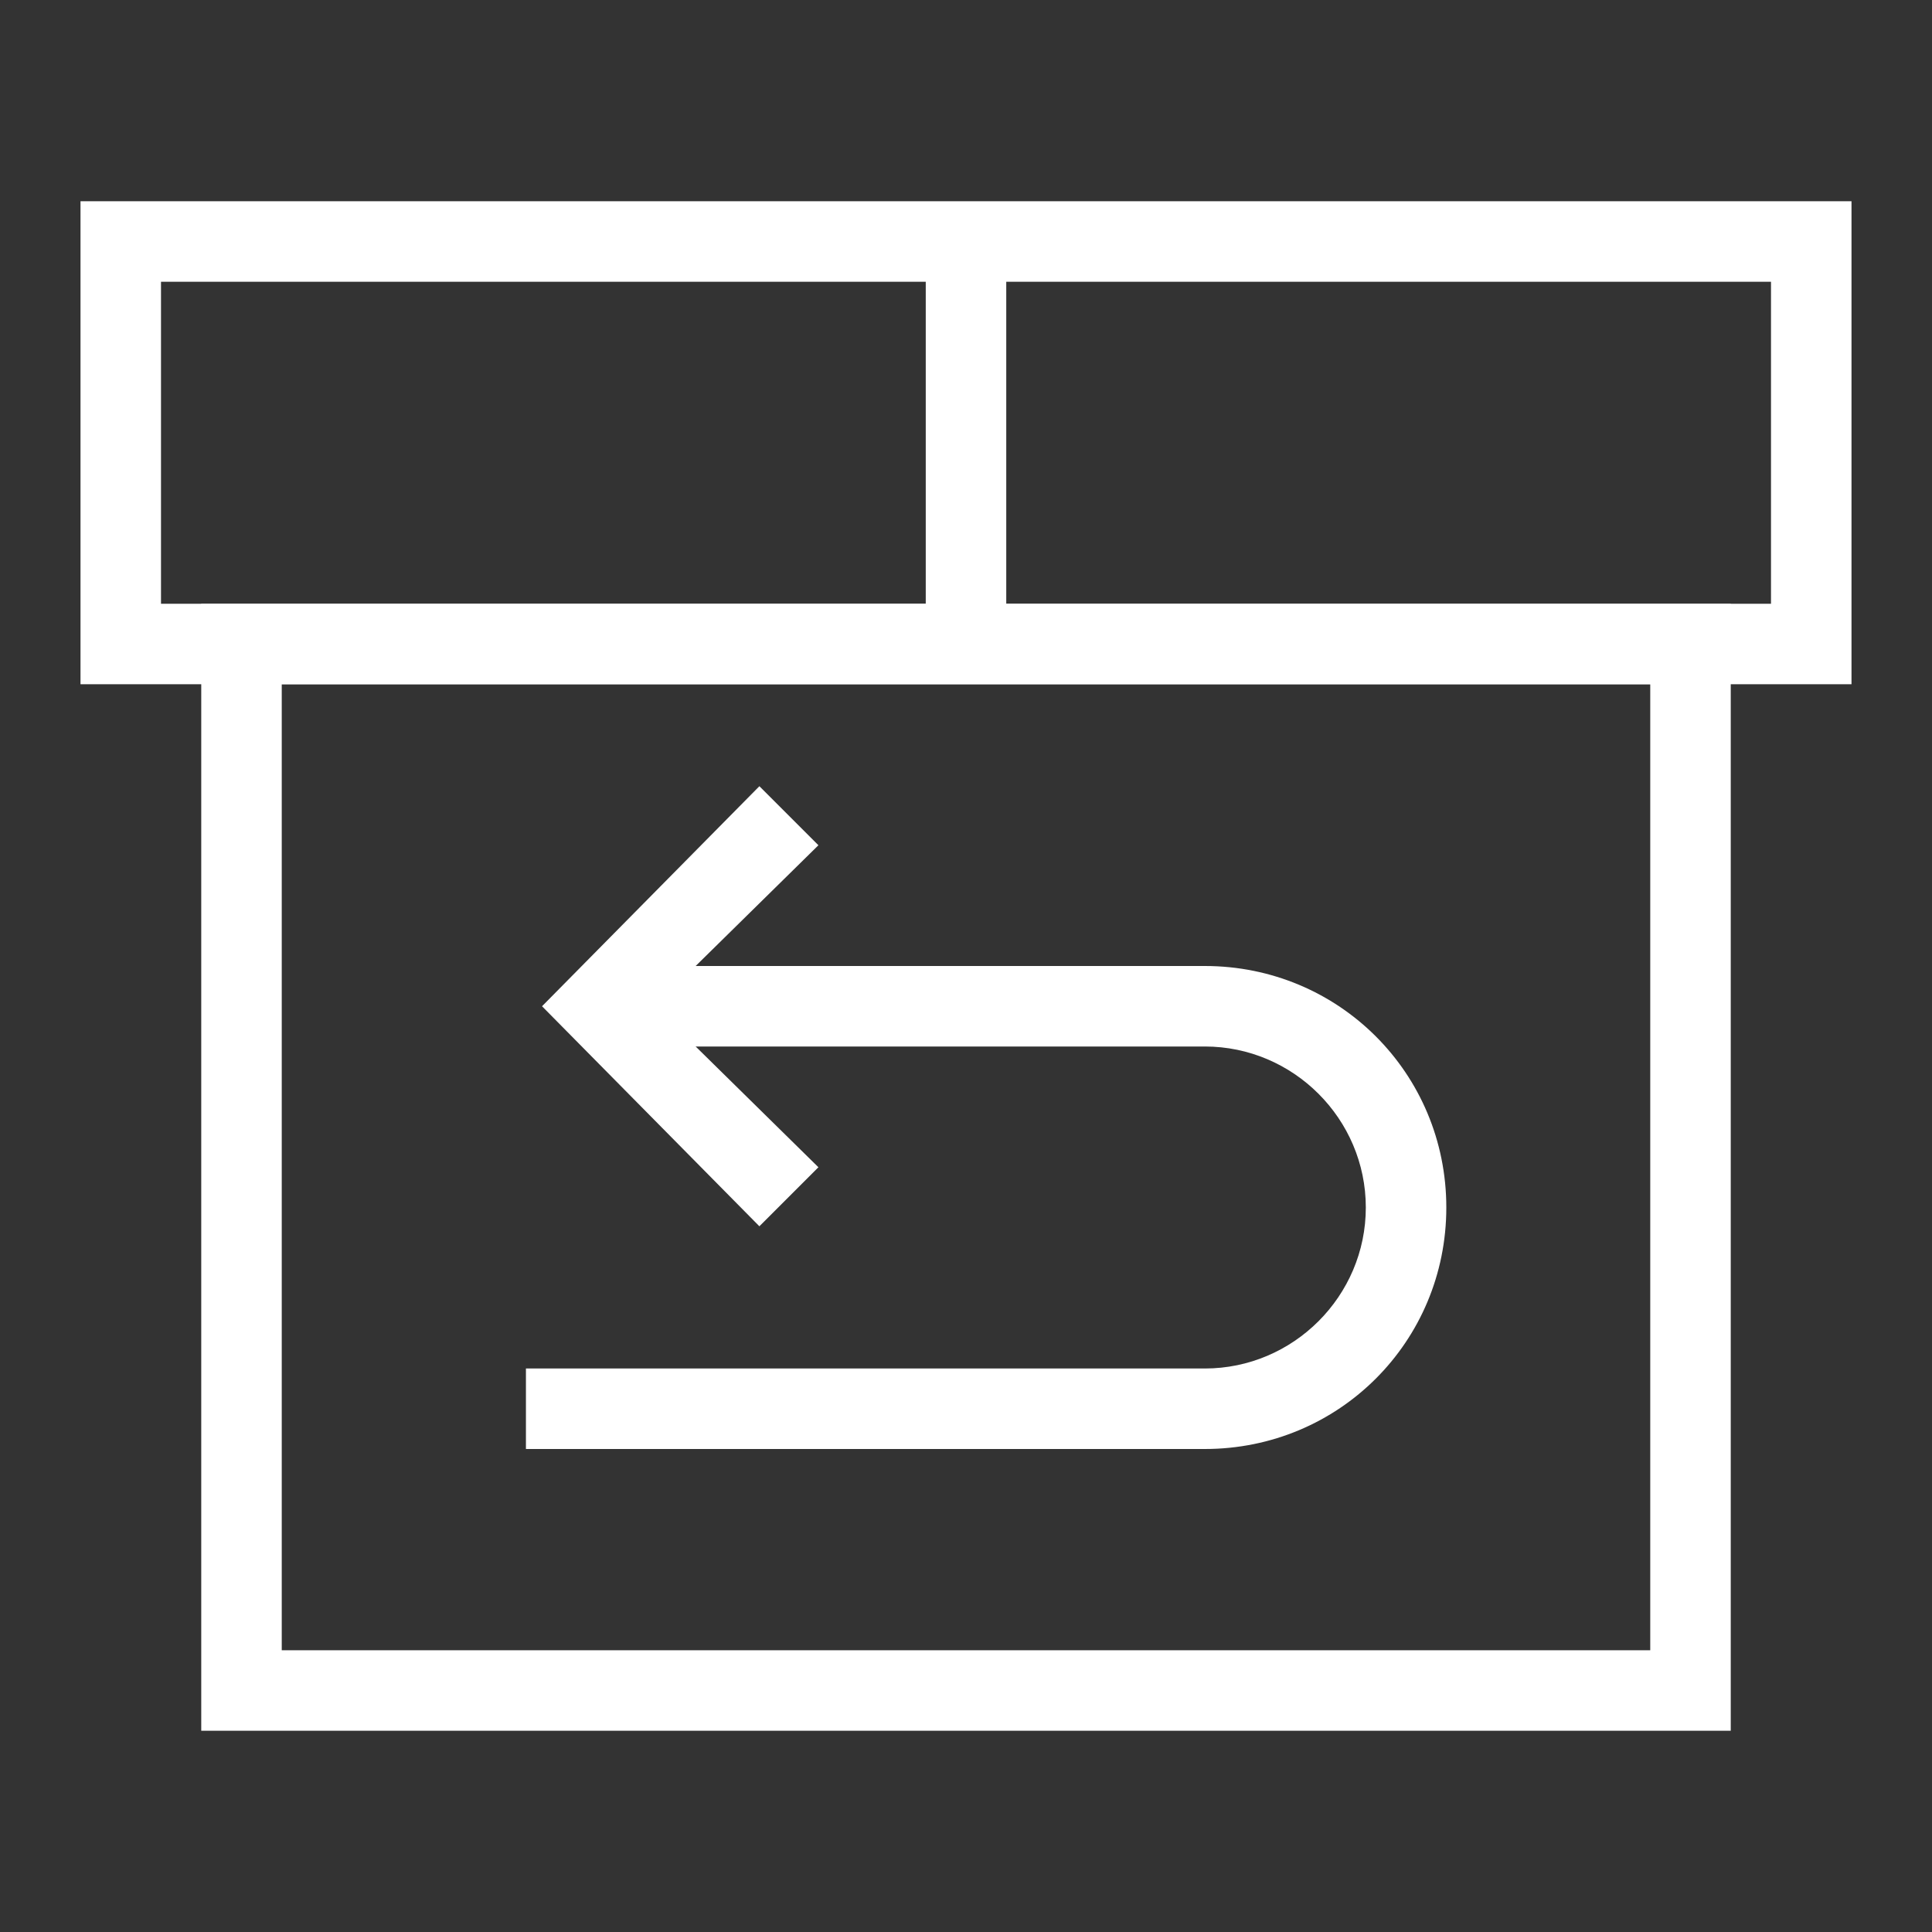
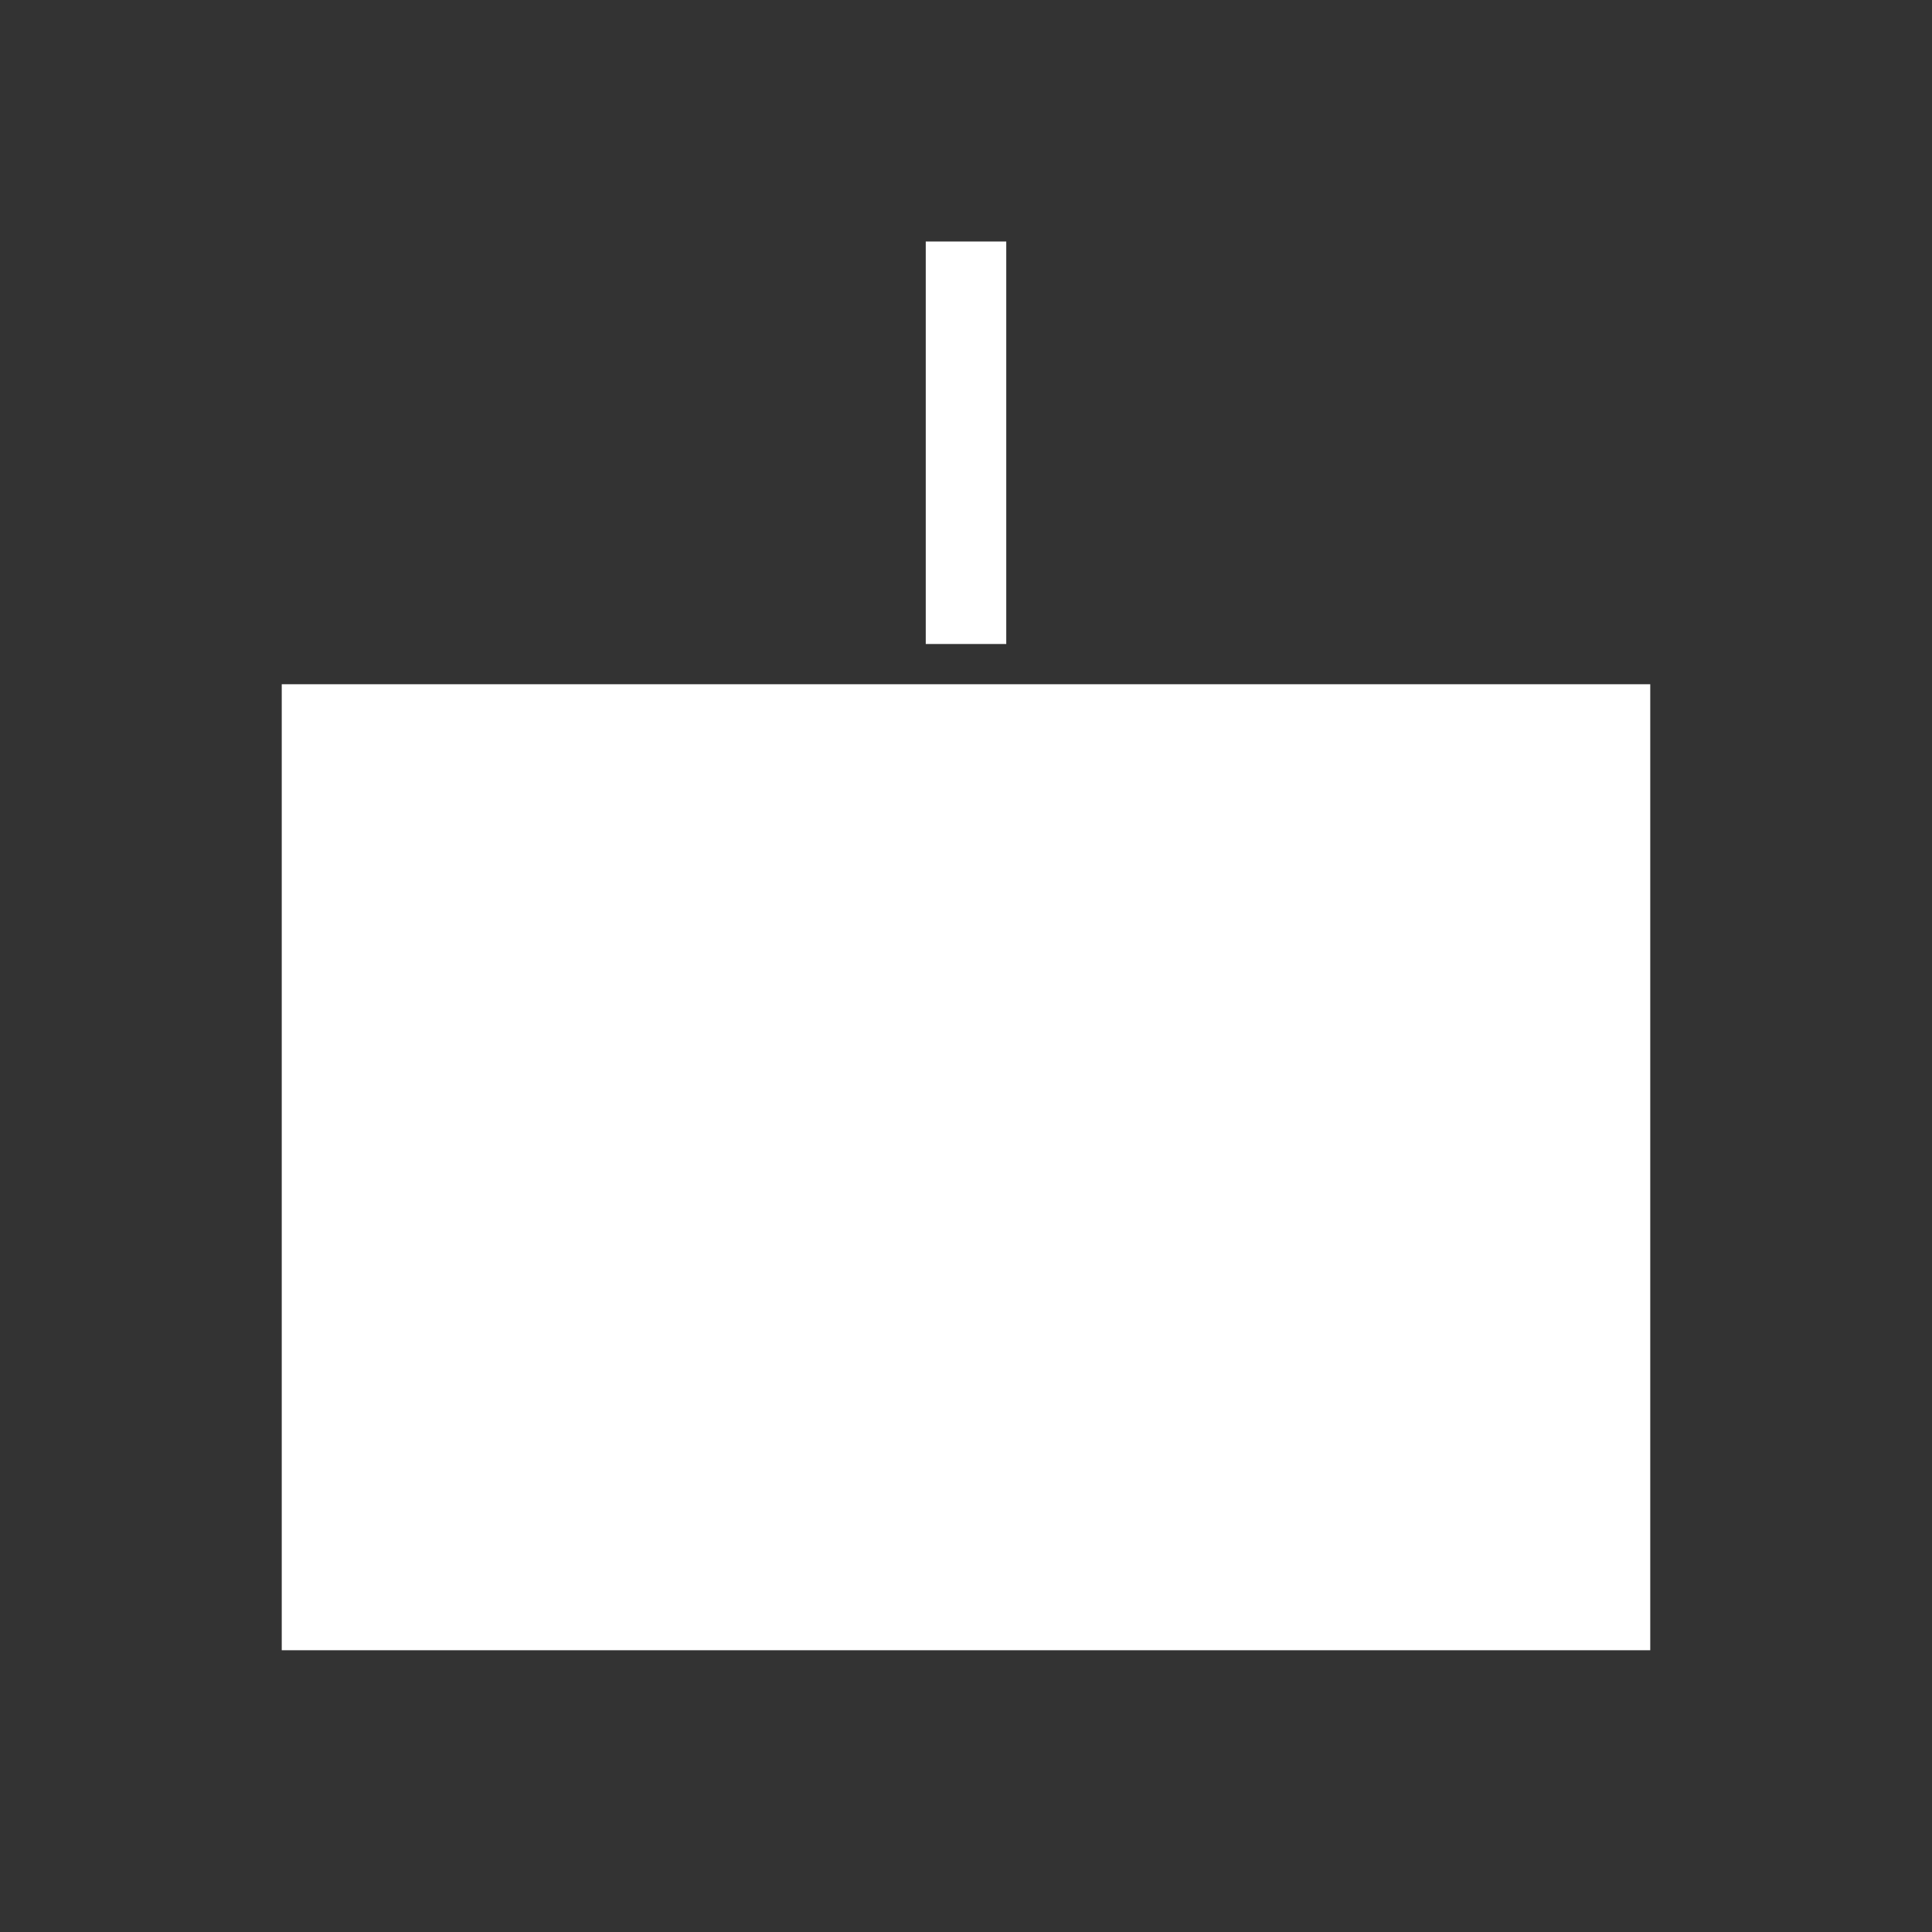
<svg xmlns="http://www.w3.org/2000/svg" version="1.1" id="图层_1" x="0px" y="0px" viewBox="0 0 72 72" style="enable-background:new 0 0 72 72;" xml:space="preserve">
  <rect x="0" y="0" width="72" height="72" fill="#333333" stroke="none" />
  <style type="text/css">
	.st0{display:none;fill:#CEC9C8;}
	.st1{fill:#FFFFFF;}
</style>
-   <rect class="st0" width="72" height="72" />
  <g>
-     <path class="st1" d="M69,25.5H3v-18h66V25.5z M6,22.5h60v-12H6V22.5z" />
-     <path class="st1" d="M64.5,64.5h-57v-42h57V64.5z M10.5,61.5h51v-36h-51V61.5z" />
+     <path class="st1" d="M64.5,64.5h-57v-42V64.5z M10.5,61.5h51v-36h-51V61.5z" />
    <g>
-       <polygon class="st1" points="28.3,45.7 20.2,37.5 28.3,29.3 30.5,31.5 24.4,37.5 30.5,43.5   " />
-       <path class="st1" d="M44.9,54H19.6v-3h25.3c3.3,0,6-2.7,6-6s-2.7-6-6-6h-23v-3h23c5,0,9,4,9,9S49.9,54,44.9,54z" />
-     </g>
+       </g>
    <rect x="34.5" y="9" class="st1" width="3" height="15" />
  </g>
</svg>